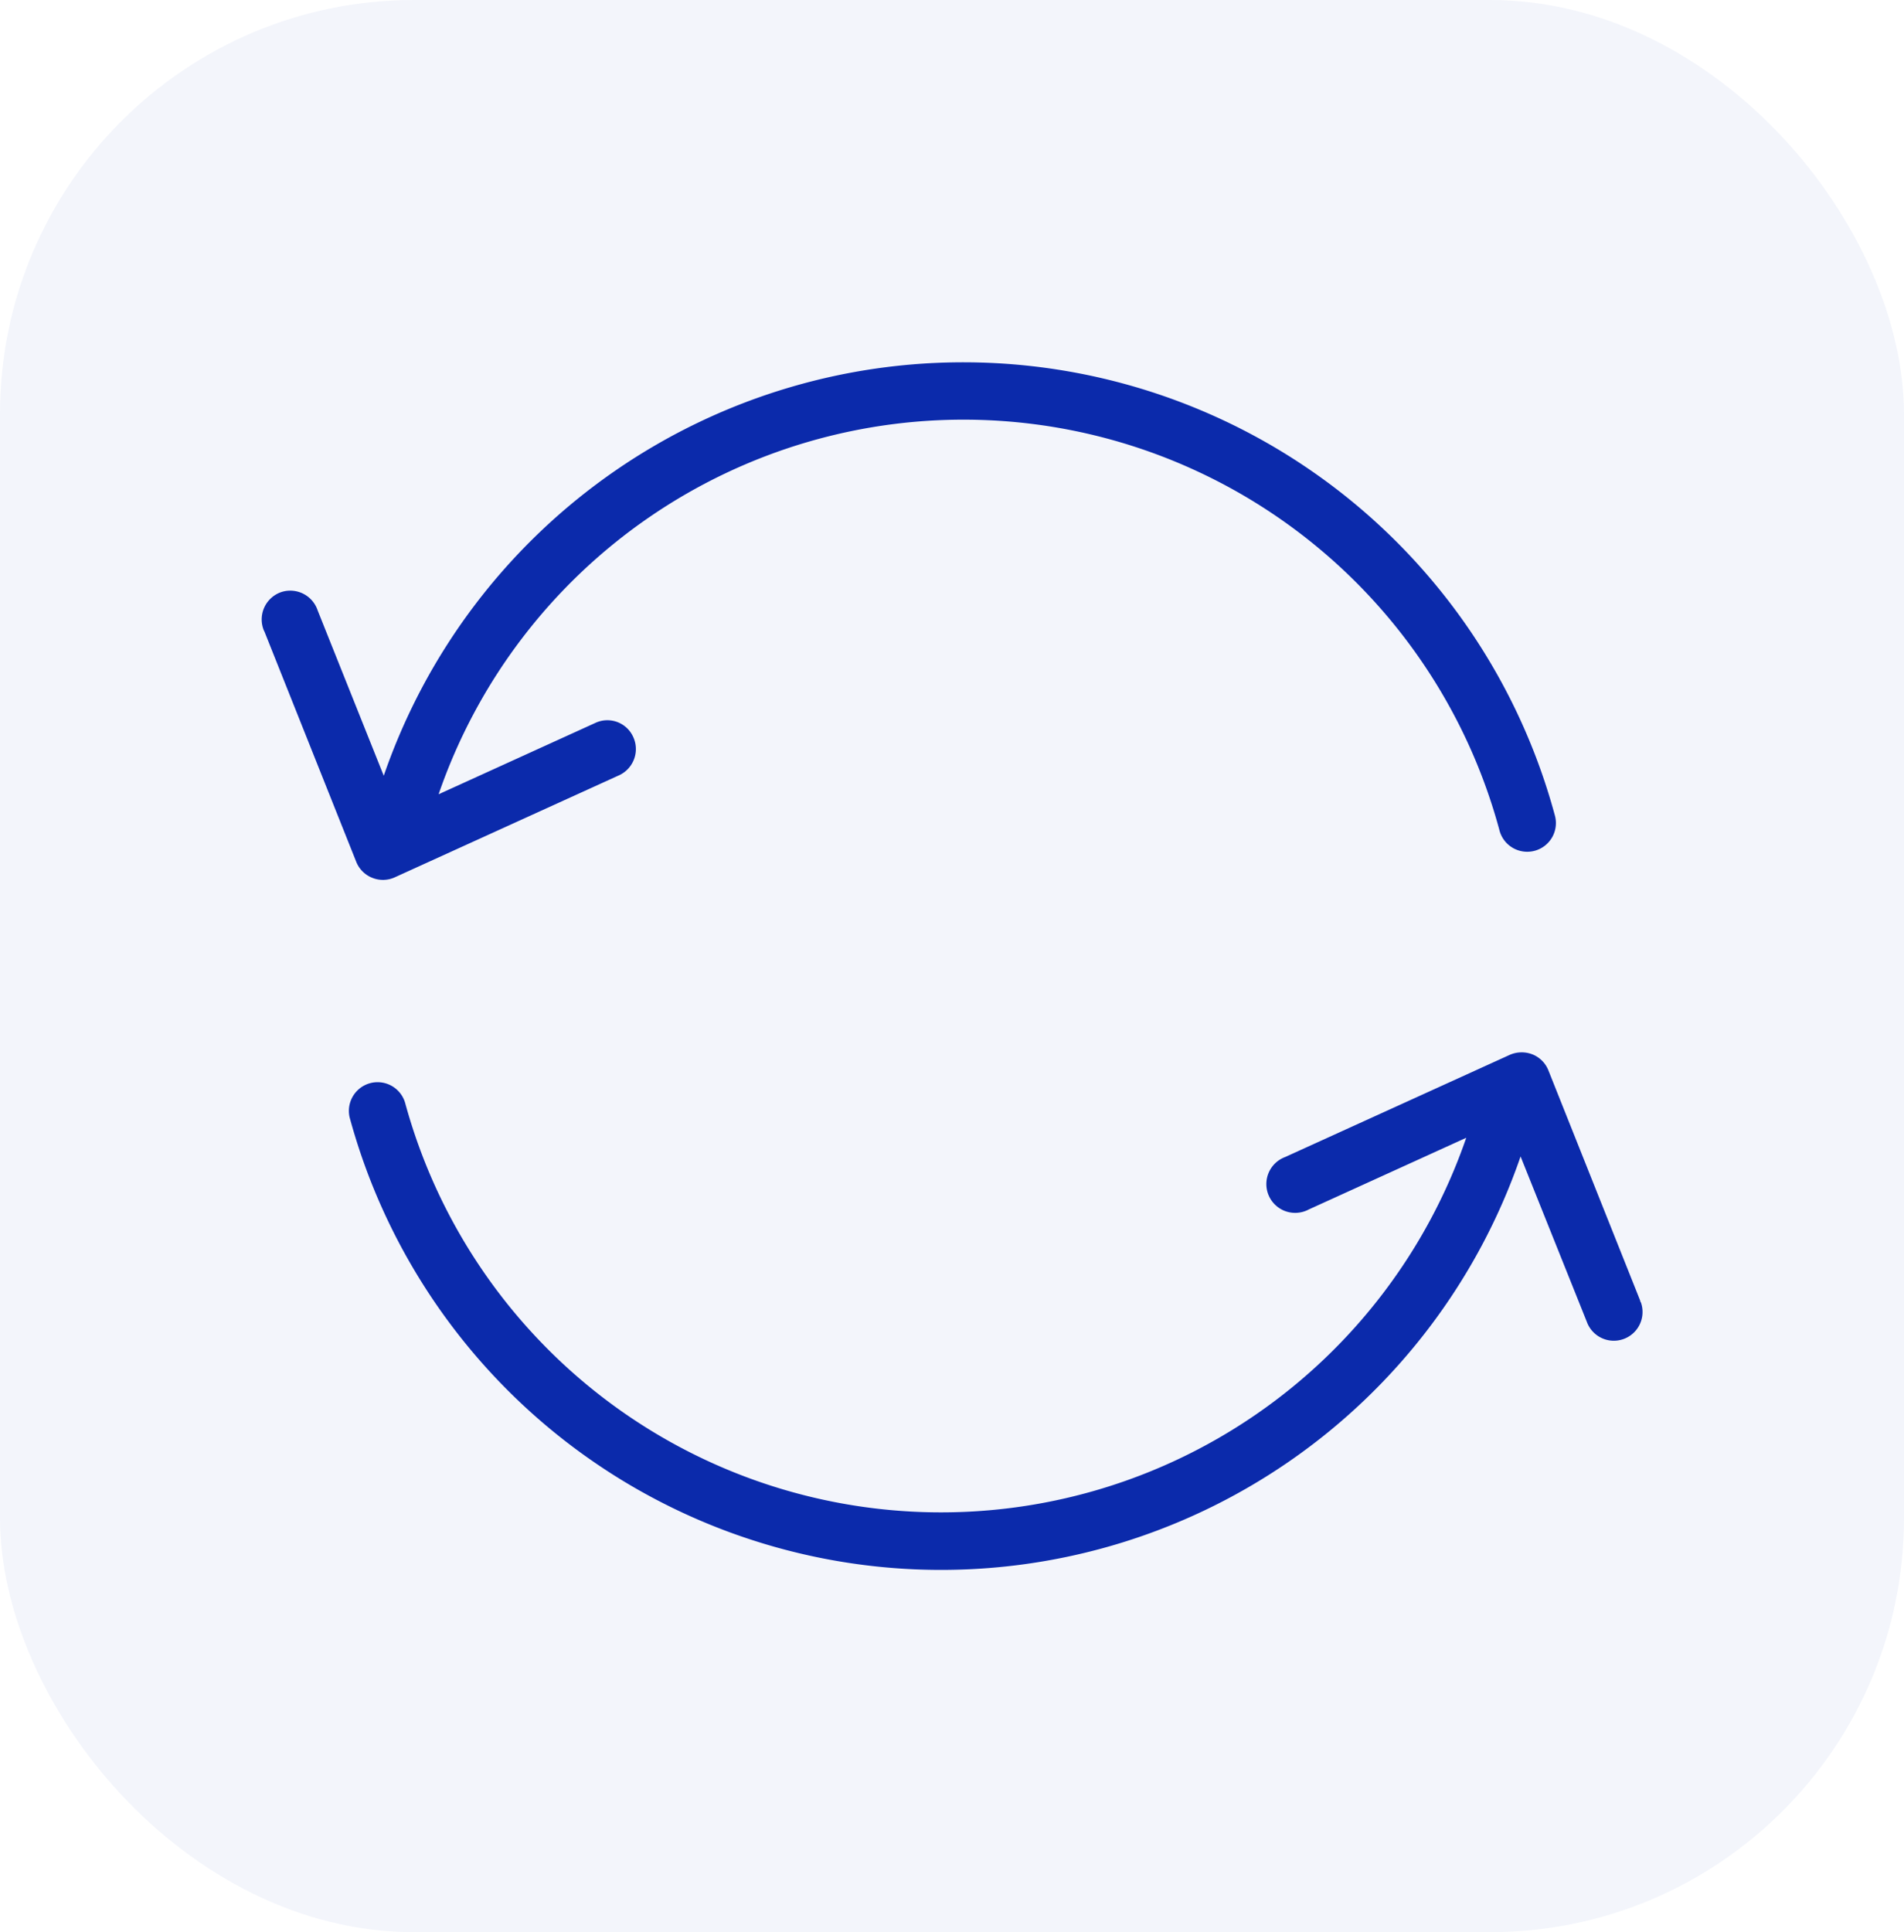
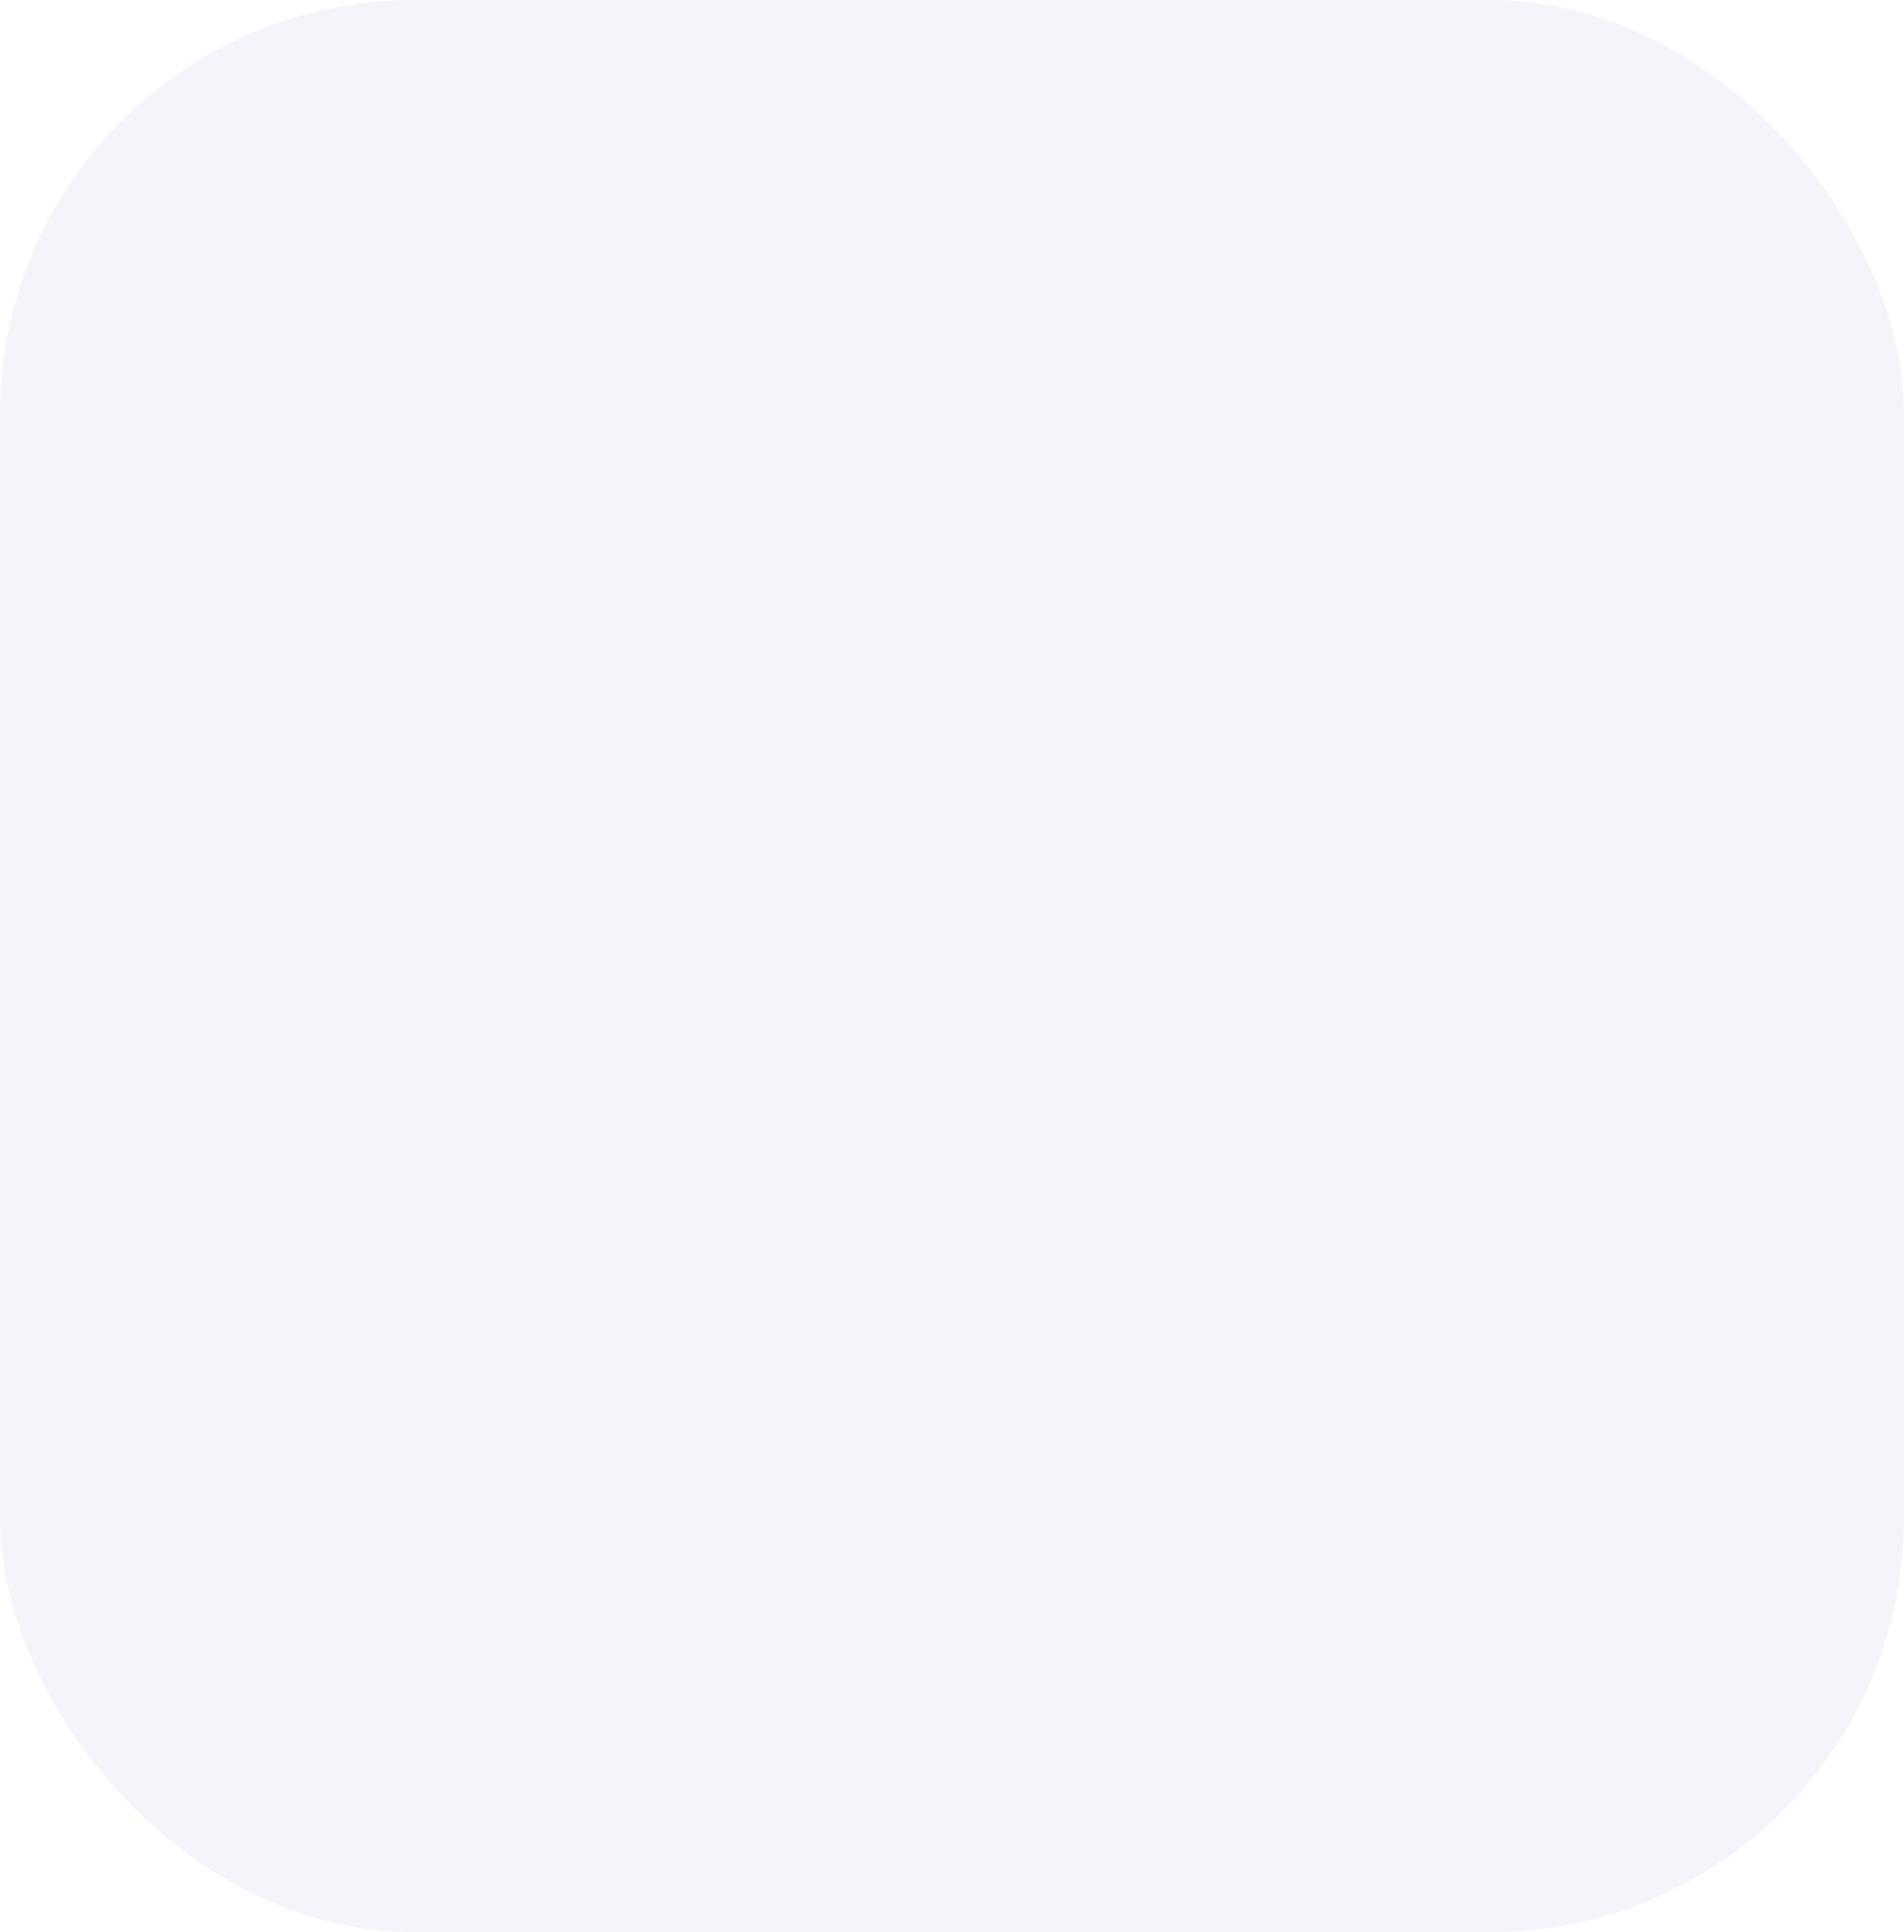
<svg xmlns="http://www.w3.org/2000/svg" width="69" height="70" viewBox="0 0 69 70">
  <g id="_4" data-name="4" transform="translate(-1464.736 -1224.65)">
    <rect id="Rectangle_17817" data-name="Rectangle 17817" width="69" height="70" rx="15" transform="translate(1464.736 1224.65)" fill="#0b2aab" opacity="0.05" />
    <g id="exchange_339853" transform="translate(1474.218 1205.565)">
      <g id="Groupe_305822" data-name="Groupe 305822" transform="translate(0 32.211)">
        <g id="Groupe_305821" data-name="Groupe 305821" transform="translate(0 0)">
-           <path id="Tracé_403918" data-name="Tracé 403918" d="M4.009,50.887a1.029,1.029,0,0,0,.823-.021l8.135-3.7a1.046,1.046,0,0,0,.49-1.4,1.027,1.027,0,0,0-1.344-.5l-5.7,2.594A20.117,20.117,0,0,1,44.85,49.137a1.04,1.04,0,1,0,2.01-.531A22.21,22.21,0,0,0,4.425,47.189L2.03,41.2a1.047,1.047,0,0,0-1.312-.667,1.047,1.047,0,0,0-.667,1.312.641.641,0,0,0,.052.125L3.425,50.3A1.036,1.036,0,0,0,4.009,50.887Z" transform="translate(0 -32.211)" fill="#0b2aab" />
-           <path id="Tracé_403919" data-name="Tracé 403919" d="M79.1,297.271a.147.147,0,0,1-.021-.063l-3.323-8.333a1.036,1.036,0,0,0-.583-.583,1.074,1.074,0,0,0-.823.021l-8.135,3.7a1.044,1.044,0,1,0,.8,1.927l.063-.031,5.7-2.594a20.131,20.131,0,0,1-38.456-1.271,1.04,1.04,0,0,0-2.01.531,22.21,22.21,0,0,0,42.435,1.417l2.4,5.989a1.041,1.041,0,1,0,1.958-.708Z" transform="translate(-29.124 -263.221)" fill="#0b2aab" />
-         </g>
+           </g>
      </g>
    </g>
  </g>
</svg>